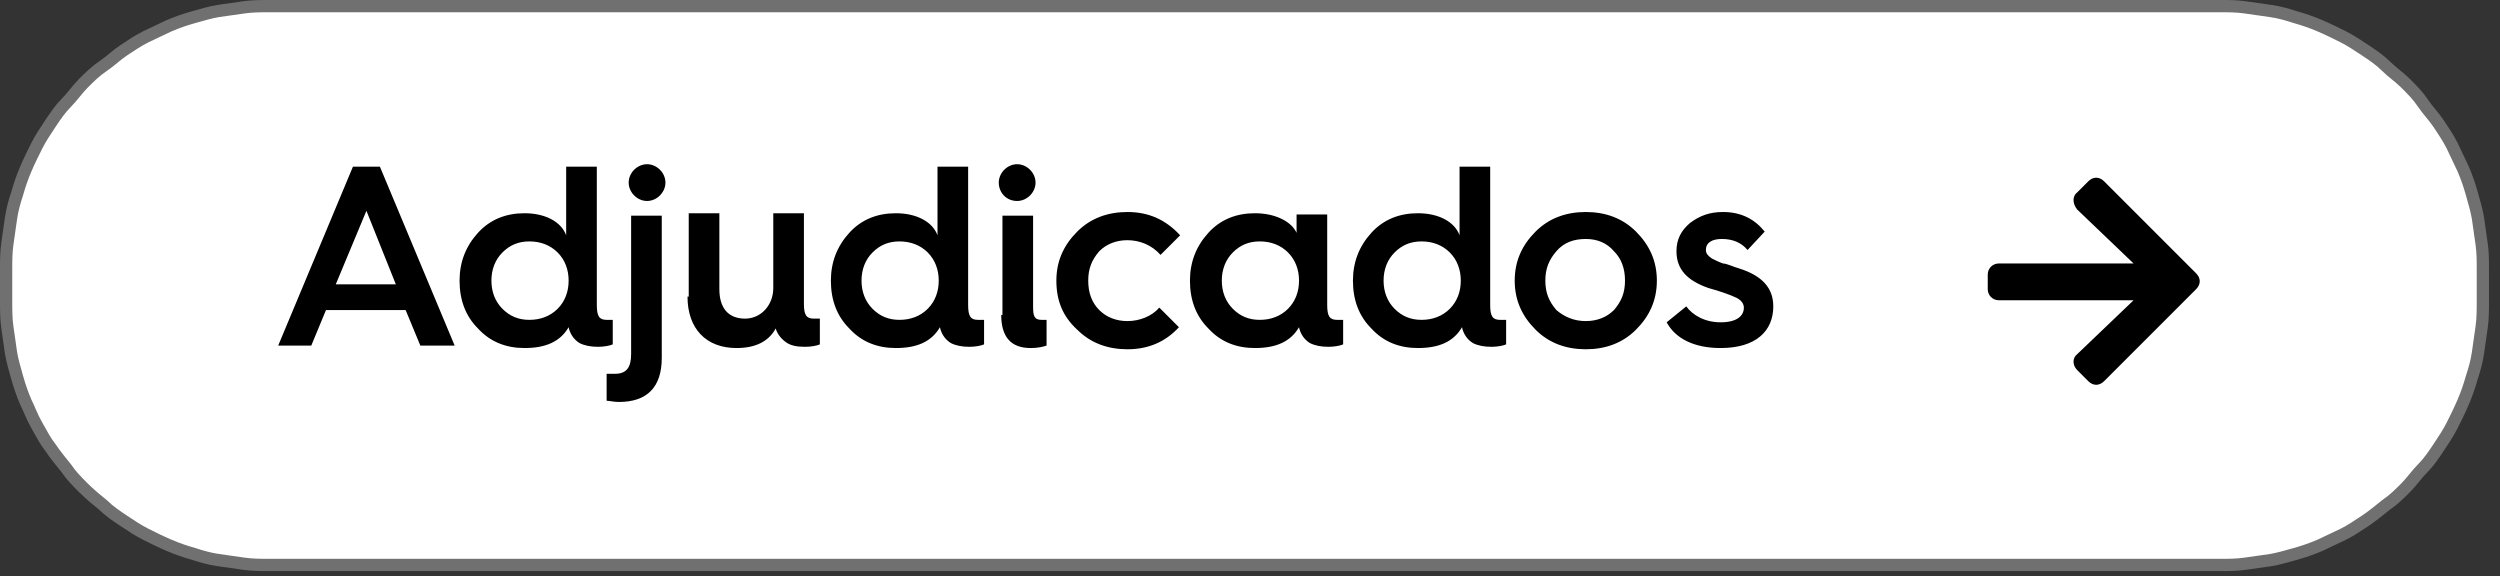
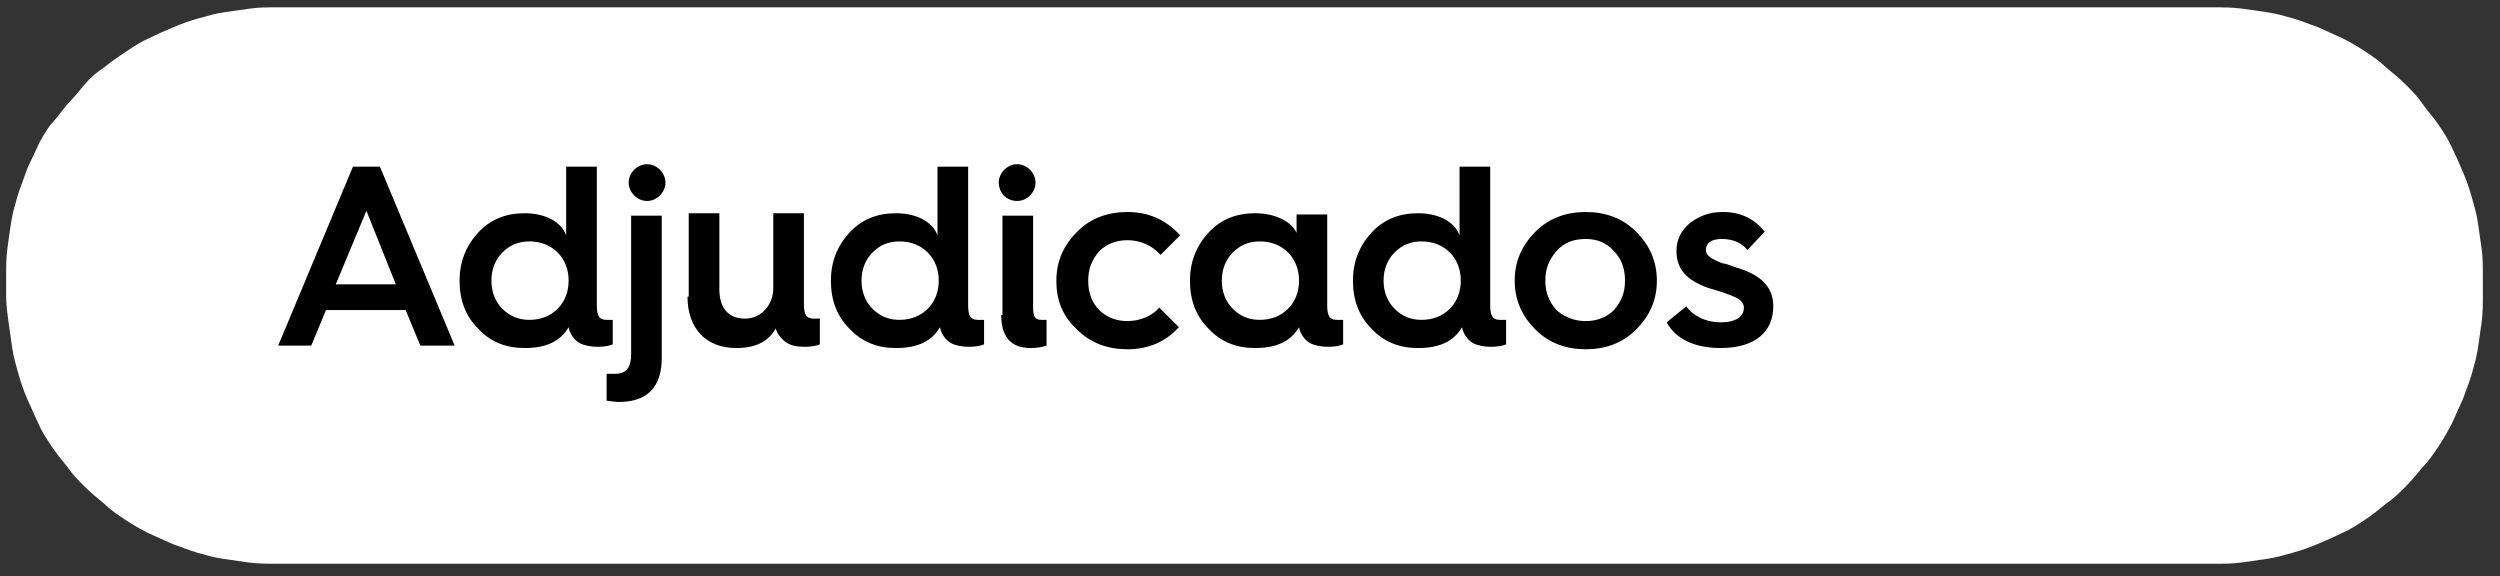
<svg xmlns="http://www.w3.org/2000/svg" id="Capa_1" x="0px" y="0px" viewBox="0 0 204 47" style="enable-background:new 0 0 204 47;" xml:space="preserve">
  <rect x="0" y="0" width="204" height="47" fill="#333333" stroke="none" />
  <style type="text/css">	.st0{fill:#FFFFFF;}	.st1{fill:none;stroke:#707070;}</style>
  <path class="st0" d="M0.5,24.1v-1.6c0-0.7,0-1.4,0.1-2.2s0.2-1.4,0.3-2.1s0.3-1.4,0.5-2.1s0.5-1.4,0.7-2s0.6-1.3,0.9-2  s0.7-1.3,1.1-1.9C4.6,9.7,5,9.1,5.5,8.5C6,8,6.4,7.5,6.9,6.9s1-1,1.6-1.4C9.1,5,9.7,4.6,10.3,4.2c0.6-0.4,1.2-0.8,1.9-1.1  c0.6-0.3,1.3-0.6,2-0.9c0.7-0.3,1.3-0.5,2-0.7c0.7-0.2,1.4-0.4,2.1-0.5c0.7-0.1,1.4-0.2,2.1-0.3s1.4-0.1,2.2-0.1h158.1  c0.7,0,1.4,0,2.2,0.1s1.4,0.2,2.1,0.3c0.7,0.1,1.4,0.3,2.1,0.5c0.7,0.2,1.4,0.5,2,0.7c0.7,0.3,1.3,0.6,2,0.9  c0.6,0.3,1.3,0.7,1.9,1.1c0.6,0.4,1.2,0.8,1.7,1.3c0.6,0.5,1.1,0.9,1.6,1.4c0.5,0.5,1,1,1.4,1.6s0.9,1.1,1.3,1.7  c0.4,0.6,0.8,1.2,1.1,1.9c0.3,0.6,0.6,1.3,0.9,2c0.3,0.7,0.5,1.3,0.7,2c0.2,0.7,0.4,1.4,0.5,2.1c0.1,0.7,0.2,1.4,0.3,2.1  s0.1,1.4,0.1,2.2v1.6c0,0.7,0,1.4-0.1,2.2c-0.1,0.7-0.2,1.4-0.3,2.1c-0.1,0.7-0.3,1.4-0.5,2.1c-0.2,0.7-0.5,1.4-0.7,2  c-0.3,0.7-0.6,1.3-0.9,2c-0.3,0.6-0.7,1.3-1.1,1.9c-0.4,0.6-0.8,1.2-1.3,1.7c-0.5,0.6-0.9,1.1-1.4,1.6c-0.5,0.5-1,1-1.6,1.4  c-0.6,0.5-1.1,0.9-1.7,1.3c-0.6,0.4-1.2,0.8-1.9,1.1c-0.6,0.3-1.3,0.6-2,0.9c-0.7,0.3-1.3,0.5-2,0.7c-0.7,0.2-1.4,0.4-2.1,0.5  c-0.7,0.1-1.4,0.2-2.1,0.3c-0.7,0.1-1.4,0.1-2.2,0.1H22.5c-0.7,0-1.4,0-2.2-0.1c-0.7-0.1-1.4-0.2-2.1-0.3c-0.7-0.1-1.4-0.3-2.1-0.5  s-1.4-0.5-2-0.7c-0.7-0.3-1.3-0.6-2-0.9c-0.6-0.3-1.3-0.7-1.9-1.1c-0.6-0.4-1.2-0.8-1.7-1.3c-0.6-0.5-1.1-0.9-1.6-1.4  c-0.5-0.5-1-1-1.4-1.6c-0.5-0.6-0.9-1.1-1.3-1.7c-0.4-0.6-0.8-1.2-1.1-1.9s-0.6-1.3-0.9-2c-0.3-0.7-0.5-1.3-0.7-2  c-0.2-0.7-0.4-1.4-0.5-2.1c-0.1-0.7-0.2-1.4-0.3-2.1S0.5,24.8,0.5,24.1z" />
-   <path class="st1" d="M0.5,24.6V22c0-0.7,0-1.4,0.1-2.1s0.2-1.4,0.3-2.1c0.1-0.7,0.3-1.4,0.5-2c0.2-0.7,0.4-1.3,0.7-2  c0.3-0.7,0.6-1.3,0.9-1.9s0.7-1.2,1.1-1.8s0.8-1.2,1.3-1.7s0.9-1.1,1.4-1.6s1-1,1.6-1.4s1.1-0.9,1.7-1.3s1.2-0.8,1.8-1.1  c0.6-0.3,1.3-0.6,1.9-0.9c0.7-0.3,1.3-0.5,2-0.7c0.7-0.2,1.4-0.4,2-0.5c0.7-0.1,1.4-0.2,2.1-0.3s1.4-0.1,2.1-0.1h159.1  c0.7,0,1.4,0,2.1,0.1s1.4,0.2,2.1,0.3c0.7,0.1,1.4,0.3,2,0.5c0.7,0.2,1.3,0.4,2,0.7c0.7,0.3,1.3,0.6,1.9,0.9  c0.6,0.3,1.2,0.7,1.8,1.1c0.6,0.4,1.2,0.8,1.7,1.3s1.1,0.9,1.6,1.4s1,1,1.4,1.6s0.9,1.1,1.3,1.7c0.4,0.6,0.8,1.2,1.1,1.8  c0.3,0.6,0.6,1.3,0.9,1.9c0.3,0.7,0.5,1.3,0.7,2c0.2,0.7,0.4,1.4,0.5,2c0.1,0.7,0.2,1.4,0.3,2.1c0.1,0.7,0.1,1.4,0.1,2.1v2.6  c0,0.7,0,1.4-0.1,2.1c-0.1,0.7-0.2,1.4-0.3,2.1c-0.1,0.7-0.3,1.4-0.5,2c-0.2,0.7-0.4,1.3-0.7,2c-0.3,0.7-0.6,1.3-0.9,1.9  c-0.3,0.6-0.7,1.2-1.1,1.8c-0.4,0.6-0.8,1.2-1.3,1.7s-0.9,1.1-1.4,1.6c-0.5,0.5-1,1-1.6,1.4c-0.5,0.4-1.1,0.9-1.7,1.3  c-0.6,0.4-1.2,0.8-1.8,1.1s-1.3,0.6-1.9,0.9c-0.7,0.3-1.3,0.5-2,0.7c-0.7,0.2-1.4,0.4-2,0.5c-0.7,0.1-1.4,0.2-2.1,0.3  c-0.7,0.1-1.4,0.1-2.1,0.1H22c-0.7,0-1.4,0-2.1-0.1c-0.7-0.1-1.4-0.2-2.1-0.3c-0.7-0.1-1.4-0.3-2-0.5c-0.7-0.2-1.3-0.4-2-0.7  c-0.7-0.3-1.3-0.6-1.9-0.9c-0.6-0.3-1.2-0.7-1.8-1.1c-0.6-0.4-1.2-0.8-1.7-1.3c-0.5-0.4-1.1-0.9-1.6-1.4c-0.5-0.5-1-1-1.4-1.6  c-0.4-0.5-0.9-1.1-1.3-1.7C3.7,36,3.4,35.4,3,34.7s-0.6-1.3-0.9-1.9c-0.3-0.7-0.5-1.3-0.7-2s-0.4-1.4-0.5-2  c-0.1-0.7-0.2-1.4-0.3-2.1C0.5,26,0.5,25.3,0.5,24.6z" />
  <path d="M136,26.3c0.7,1.3,2.2,2.1,4.4,2.1c2.9,0,4.3-1.4,4.3-3.4c0-1.5-0.9-2.5-2.8-3.1c-0.4-0.1-1-0.4-1.3-0.4  c-0.3-0.1-0.7-0.3-0.9-0.4c-0.3-0.2-0.5-0.4-0.5-0.7c0-0.6,0.5-0.9,1.3-0.9c0.9,0,1.6,0.3,2.1,0.9l1.4-1.5c-0.8-1-1.9-1.6-3.4-1.6  c-1.1,0-1.9,0.3-2.7,0.9c-0.7,0.6-1.1,1.3-1.1,2.3c0,1.5,0.9,2.4,2.6,3c0.4,0.1,1,0.3,1.3,0.4c0.3,0.1,0.8,0.3,1,0.4  c0.4,0.2,0.6,0.5,0.6,0.8c0,0.7-0.6,1.2-1.9,1.2c-1.3,0-2.3-0.6-2.8-1.3L136,26.3z M129.4,26.2c-0.9,0-1.7-0.3-2.4-0.9  c-0.6-0.7-0.9-1.4-0.9-2.4s0.3-1.7,0.9-2.4c0.6-0.7,1.4-1,2.4-1c0.9,0,1.7,0.3,2.3,1c0.6,0.6,0.9,1.4,0.9,2.4s-0.3,1.7-0.9,2.4  C131.1,25.9,130.3,26.2,129.4,26.2z M125.3,26.9c1.1,1.1,2.5,1.6,4.1,1.6c1.6,0,3-0.5,4.1-1.6c1.1-1.1,1.7-2.4,1.7-4  c0-1.6-0.6-2.9-1.7-4c-1.1-1.1-2.5-1.6-4.1-1.6c-1.6,0-3,0.5-4.1,1.6s-1.7,2.4-1.7,4C123.6,24.5,124.2,25.8,125.3,26.9z M116,26.1  c-0.9,0-1.6-0.3-2.2-0.9c-0.6-0.6-0.9-1.4-0.9-2.3s0.3-1.7,0.9-2.3c0.6-0.6,1.3-0.9,2.2-0.9s1.7,0.3,2.3,0.9  c0.6,0.6,0.9,1.4,0.9,2.3s-0.3,1.7-0.9,2.3C117.7,25.8,116.9,26.1,116,26.1z M115.7,17.4c-1.5,0-2.8,0.5-3.8,1.6  c-1,1.1-1.5,2.4-1.5,3.9c0,1.6,0.5,2.9,1.5,3.9c1,1.1,2.3,1.6,3.8,1.6c1.7,0,2.9-0.5,3.6-1.7c0.1,0.5,0.4,1,0.9,1.3  c0.4,0.2,0.9,0.3,1.5,0.3c0.5,0,1-0.1,1.2-0.2v-2c-0.2,0-0.4,0-0.5,0c-0.6,0-0.8-0.3-0.8-1.2V13.6h-2.5v5.6  C118.7,18.1,117.4,17.4,115.7,17.4z M102.8,26.1c-0.9,0-1.6-0.3-2.2-0.9c-0.6-0.6-0.9-1.4-0.9-2.3s0.3-1.7,0.9-2.3  c0.6-0.6,1.3-0.9,2.2-0.9s1.7,0.3,2.3,0.9c0.6,0.6,0.9,1.4,0.9,2.3s-0.3,1.7-0.9,2.3C104.5,25.8,103.7,26.1,102.8,26.1z M102.4,17.4  c-1.5,0-2.8,0.5-3.8,1.6c-1,1.1-1.5,2.4-1.5,3.9c0,1.6,0.5,2.9,1.5,3.9c1,1.1,2.3,1.6,3.8,1.6c1.7,0,2.9-0.5,3.6-1.7  c0.1,0.5,0.4,1,0.9,1.3c0.4,0.2,0.9,0.3,1.5,0.3c0.5,0,1-0.1,1.2-0.2v-2c-0.2,0-0.4,0-0.5,0c-0.6,0-0.8-0.3-0.8-1.2v-7.4h-2.5v1.5  C105.4,18.1,104.1,17.4,102.4,17.4z M92,17.3c-1.6,0-3,0.5-4.1,1.6c-1.1,1.1-1.7,2.4-1.7,4c0,1.6,0.5,2.9,1.7,4  c1.1,1.1,2.5,1.6,4.1,1.6c1.7,0,3.1-0.6,4.2-1.8l-1.6-1.6C94,25.8,93,26.2,92,26.2c-0.9,0-1.7-0.3-2.3-0.9c-0.6-0.6-0.9-1.4-0.9-2.4  s0.3-1.7,0.9-2.4c0.6-0.6,1.4-0.9,2.3-0.9c1,0,2,0.4,2.7,1.2l1.6-1.6C95.1,17.9,93.7,17.3,92,17.3z M83,16.4c0.8,0,1.5-0.7,1.5-1.5  s-0.7-1.5-1.5-1.5c-0.8,0-1.5,0.7-1.5,1.5S82.1,16.4,83,16.4z M81.7,25.7c0,1.8,0.8,2.7,2.4,2.7c0.6,0,1-0.1,1.3-0.2v-2.1  c-0.1,0-0.3,0-0.4,0c-0.6,0-0.7-0.3-0.7-1.1v-7.4h-2.5V25.7z M73.4,26.1c-0.9,0-1.6-0.3-2.2-0.9c-0.6-0.6-0.9-1.4-0.9-2.3  s0.3-1.7,0.9-2.3c0.6-0.6,1.3-0.9,2.2-0.9s1.7,0.3,2.3,0.9c0.6,0.6,0.9,1.4,0.9,2.3s-0.3,1.7-0.9,2.3C75.1,25.8,74.3,26.1,73.4,26.1  z M73.1,17.4c-1.5,0-2.8,0.5-3.8,1.6c-1,1.1-1.5,2.4-1.5,3.9c0,1.6,0.5,2.9,1.5,3.9c1,1.1,2.3,1.6,3.8,1.6c1.7,0,2.9-0.5,3.6-1.7  c0.1,0.5,0.4,1,0.9,1.3c0.4,0.2,0.9,0.3,1.5,0.3c0.5,0,1-0.1,1.2-0.2v-2c-0.2,0-0.4,0-0.5,0c-0.6,0-0.8-0.3-0.8-1.2V13.6h-2.5v5.6  C76.1,18.1,74.8,17.4,73.1,17.4z M56.1,24.2c0,2.6,1.5,4.2,4,4.2c1.5,0,2.6-0.5,3.2-1.6c0.1,0.4,0.4,0.8,0.8,1.1  c0.4,0.3,0.9,0.4,1.6,0.4c0.5,0,1-0.1,1.2-0.2v-2.1c-0.2,0-0.4,0-0.5,0c-0.6,0-0.8-0.3-0.8-1.2v-7.4h-2.5v6.1c0,1.4-1,2.5-2.3,2.5  c-1.4,0-2.1-0.9-2.1-2.4v-6.2h-2.5V24.2z M51.5,28.9c0,1.1-0.4,1.6-1.3,1.6c-0.1,0-0.4,0-0.7,0v2.2c0.2,0,0.6,0.1,1,0.1  c2.3,0,3.5-1.2,3.5-3.6V17.6h-2.5V28.9z M52.8,16.4c0.8,0,1.5-0.7,1.5-1.5s-0.7-1.5-1.5-1.5c-0.8,0-1.5,0.7-1.5,1.5  S52,16.4,52.8,16.4z M43.2,26.1c-0.9,0-1.6-0.3-2.2-0.9c-0.6-0.6-0.9-1.4-0.9-2.3s0.3-1.7,0.9-2.3c0.6-0.6,1.3-0.9,2.2-0.9  s1.7,0.3,2.3,0.9c0.6,0.6,0.9,1.4,0.9,2.3s-0.3,1.7-0.9,2.3C44.9,25.8,44.1,26.1,43.2,26.1z M42.8,17.4c-1.5,0-2.8,0.5-3.8,1.6  c-1,1.1-1.5,2.4-1.5,3.9c0,1.6,0.5,2.9,1.5,3.9c1,1.1,2.3,1.6,3.8,1.6c1.7,0,2.9-0.5,3.6-1.7c0.1,0.5,0.4,1,0.9,1.3  c0.4,0.2,0.9,0.3,1.5,0.3c0.5,0,1-0.1,1.2-0.2v-2c-0.2,0-0.4,0-0.5,0c-0.6,0-0.8-0.3-0.8-1.2V13.6h-2.5v5.6  C45.8,18.1,44.5,17.4,42.8,17.4z M29.9,17.2l2.4,6h-4.9L29.9,17.2z M25.4,28.2l1.2-2.9h6.5l1.2,2.9h2.8L31,13.6h-2.2l-6.1,14.6H25.4  z" />
-   <path d="M169.5,15.7l0.9-0.9c0.4-0.4,0.9-0.4,1.3,0l7.5,7.5c0.4,0.4,0.4,0.9,0,1.3l-7.5,7.5c-0.4,0.4-0.9,0.4-1.3,0l-0.9-0.9  c-0.4-0.4-0.4-1,0-1.3l4.6-4.4h-11c-0.5,0-0.9-0.4-0.9-0.9v-1.2c0-0.5,0.4-0.9,0.9-0.9h11l-4.6-4.4C169.1,16.6,169.1,16,169.5,15.7z  " />
</svg>